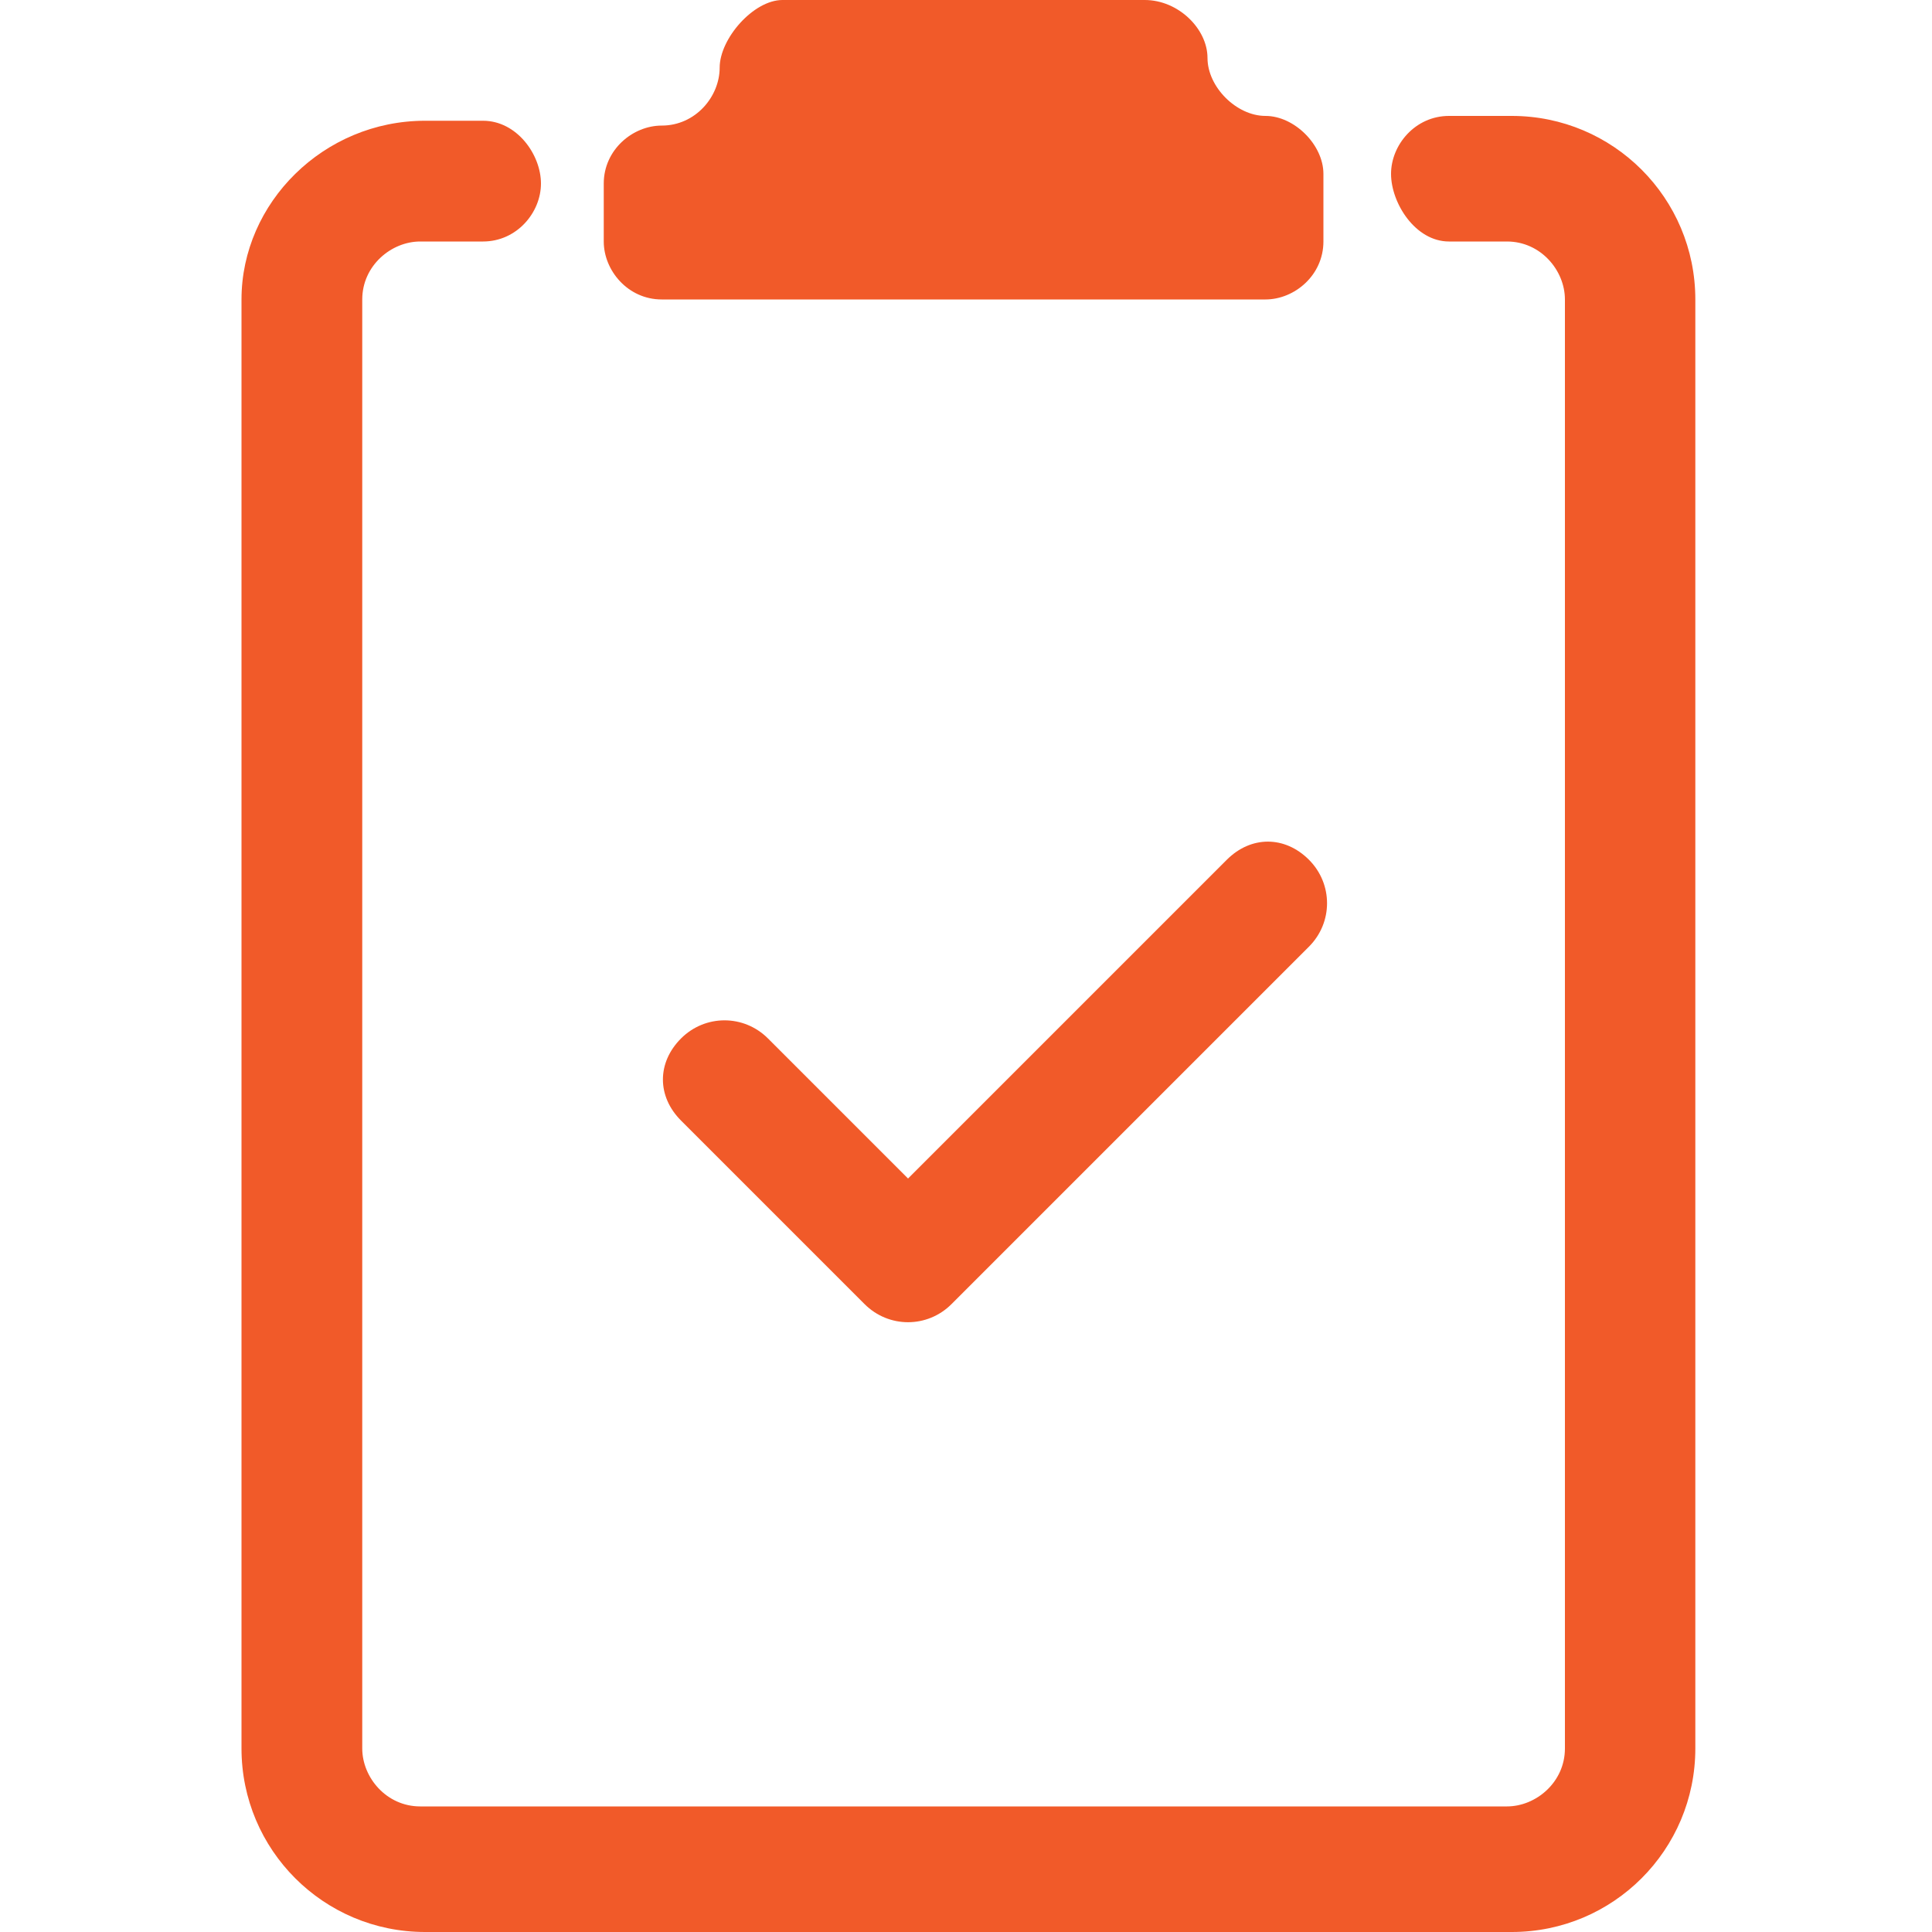
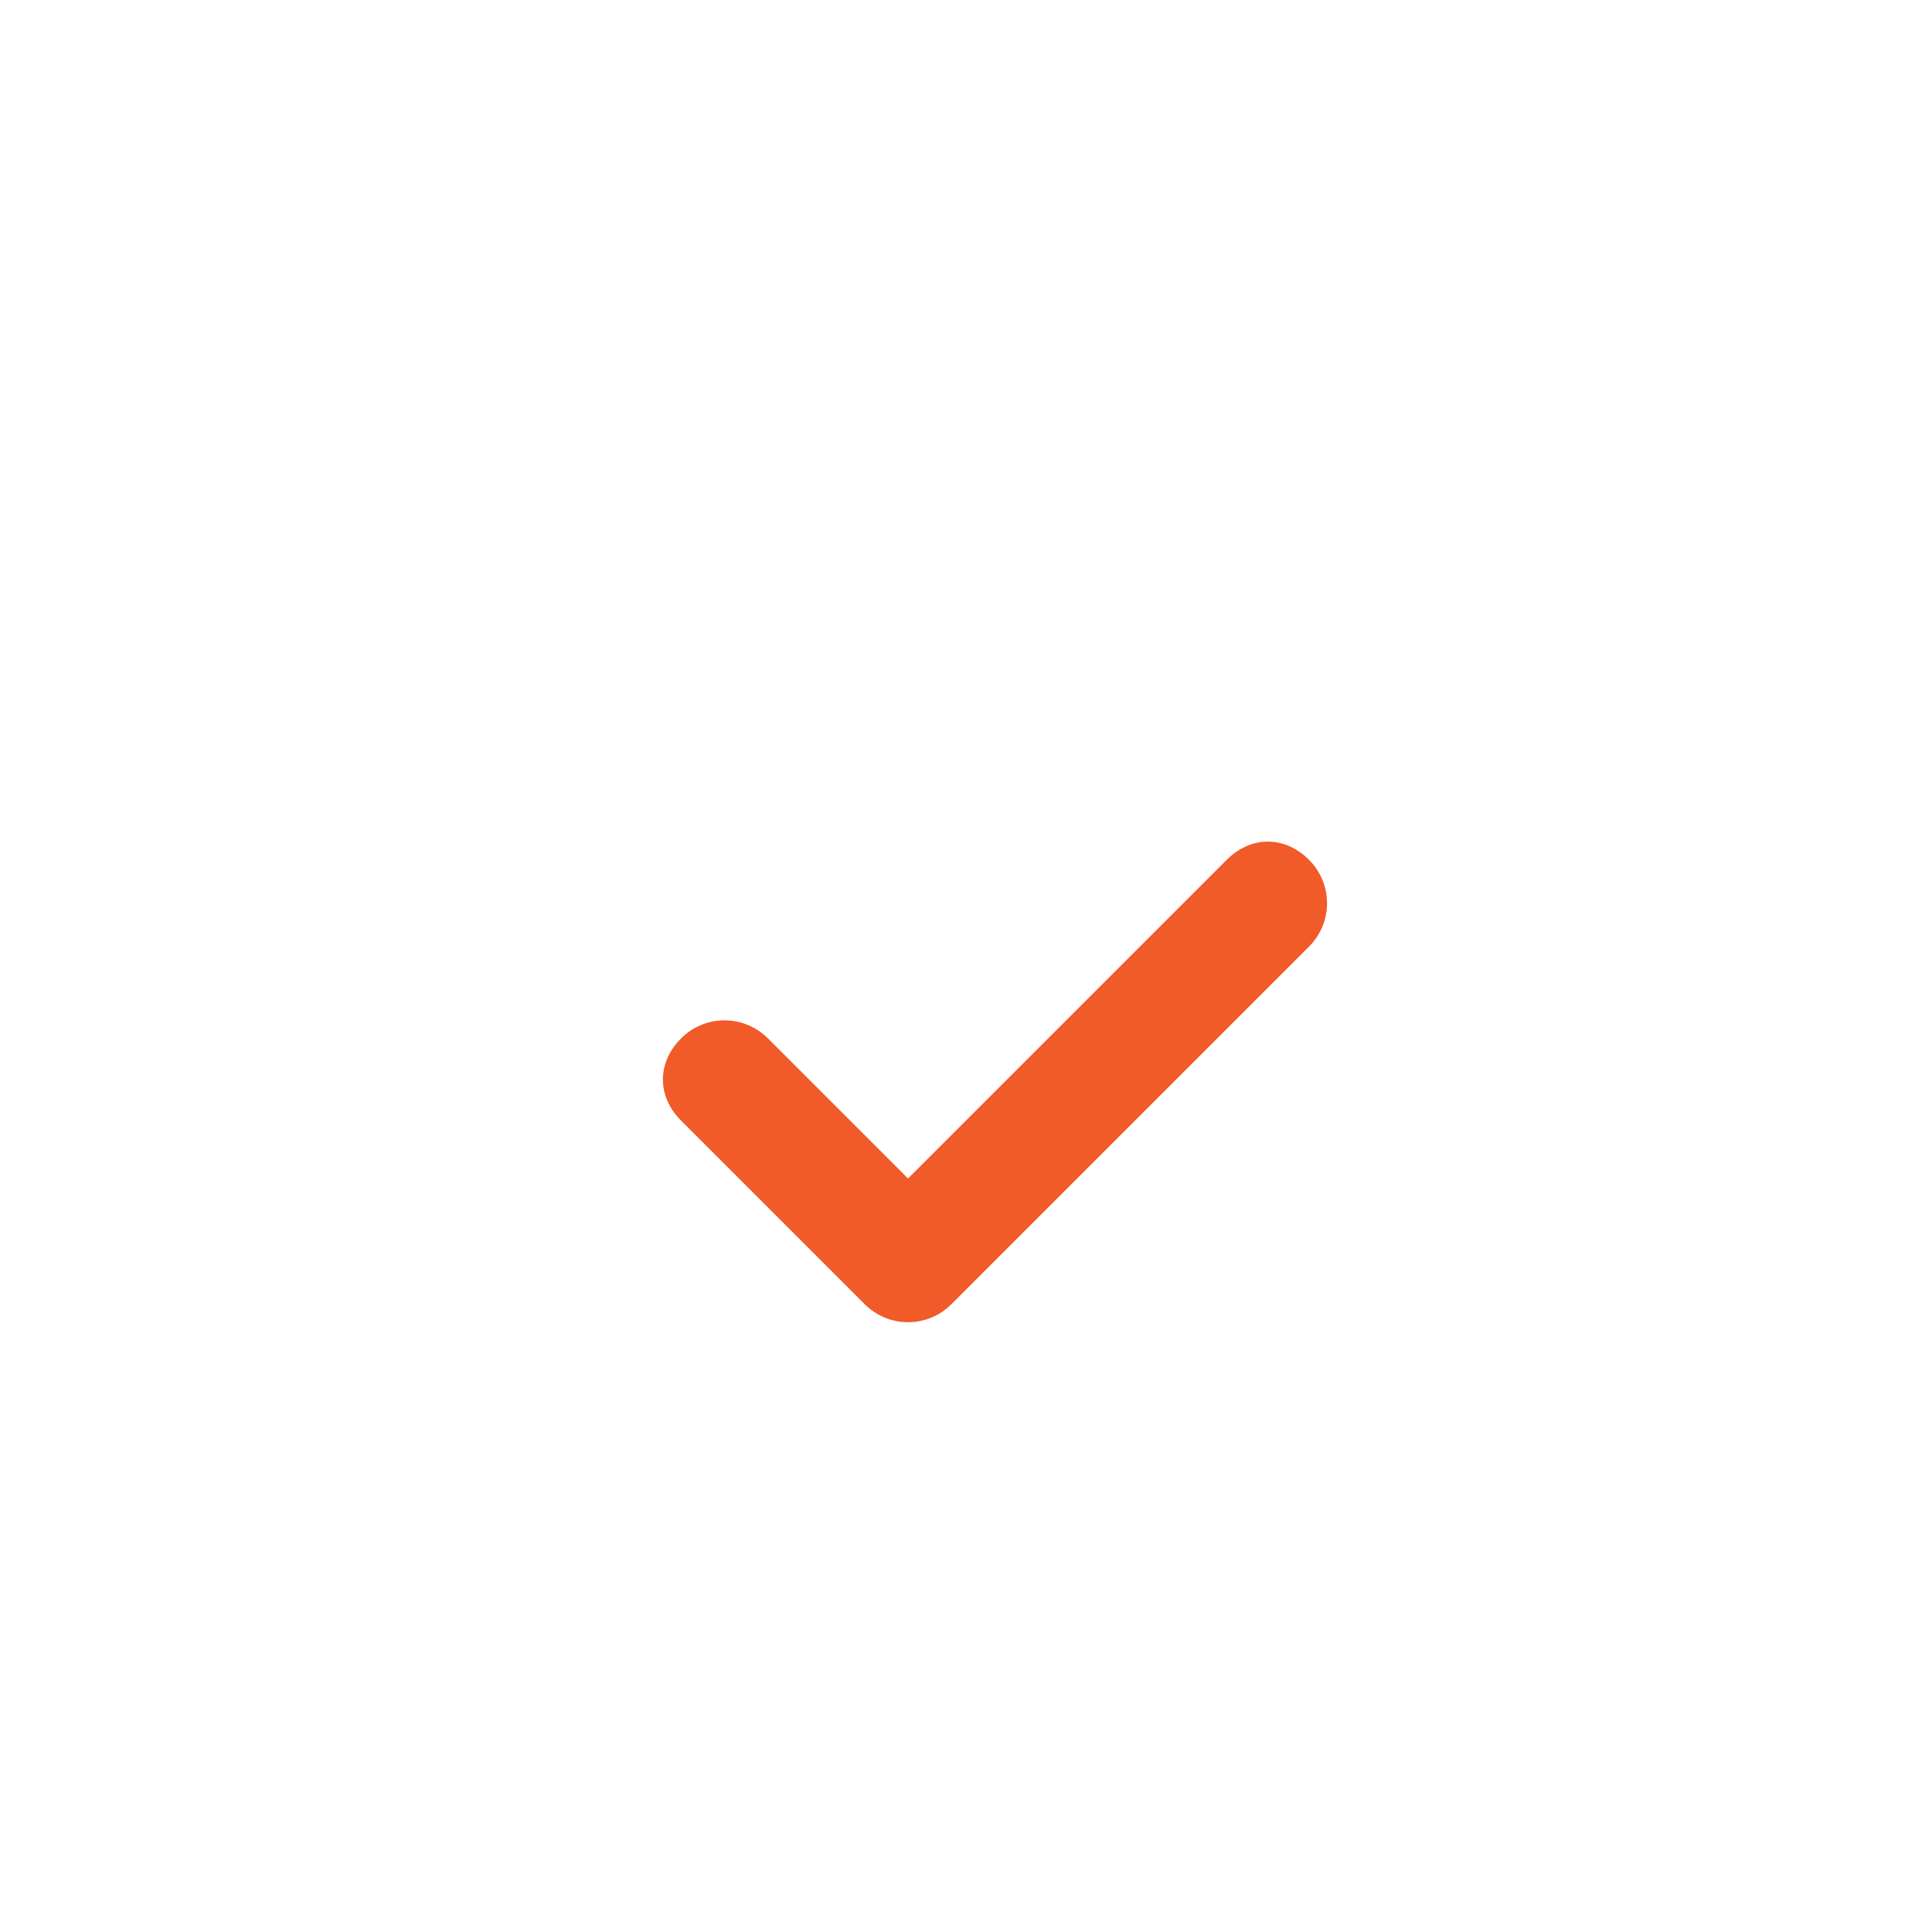
<svg xmlns="http://www.w3.org/2000/svg" version="1.1" id="Calque_1" x="0px" y="0px" viewBox="0 0 40 40" style="enable-background:new 0 0 40 40;" xml:space="preserve">
  <style type="text/css">
	.st0{fill:#F15A29;}
</style>
  <g id="clipboard2-check" transform="translate(-2)">
-     <path id="Tracé_1569" class="st0" d="M25.7,0C26.4,0,27,0.6,27,1.2s0.6,1.2,1.2,1.2s1.2,0.6,1.2,1.2V5c0,0.7-0.6,1.2-1.2,1.2H15.7   c-0.7,0-1.2-0.6-1.2-1.2V3.8c0-0.7,0.6-1.2,1.2-1.2c0.7,0,1.2-0.6,1.2-1.2S17.6,0,18.2,0H25.7z" />
-     <path id="Tracé_1570" class="st0" d="M9.5,6.2c0-0.7,0.6-1.2,1.2-1.2H12c0.7,0,1.2-0.6,1.2-1.2S12.7,2.5,12,2.5h-1.2   C8.7,2.5,7,4.2,7,6.2v30c0,2.1,1.7,3.8,3.8,3.8l0,0h22.5c2.1,0,3.8-1.7,3.8-3.8l0,0v-30c0-2.1-1.7-3.8-3.8-3.8H32   c-0.7,0-1.2,0.6-1.2,1.2S31.3,5,32,5h1.2c0.7,0,1.2,0.6,1.2,1.2v30c0,0.7-0.6,1.2-1.2,1.2H10.7c-0.7,0-1.2-0.6-1.2-1.2V6.2z" />
    <path id="Tracé_1571" class="st0" d="M29.1,19.6c0.5-0.5,0.5-1.3,0-1.8c-0.5-0.5-1.2-0.5-1.7,0l-6.6,6.6l-2.9-2.9   c-0.5-0.5-1.3-0.5-1.8,0c-0.5,0.5-0.5,1.2,0,1.7l3.8,3.8c0.5,0.5,1.3,0.5,1.8,0c0,0,0,0,0,0L29.1,19.6z" />
  </g>
</svg>